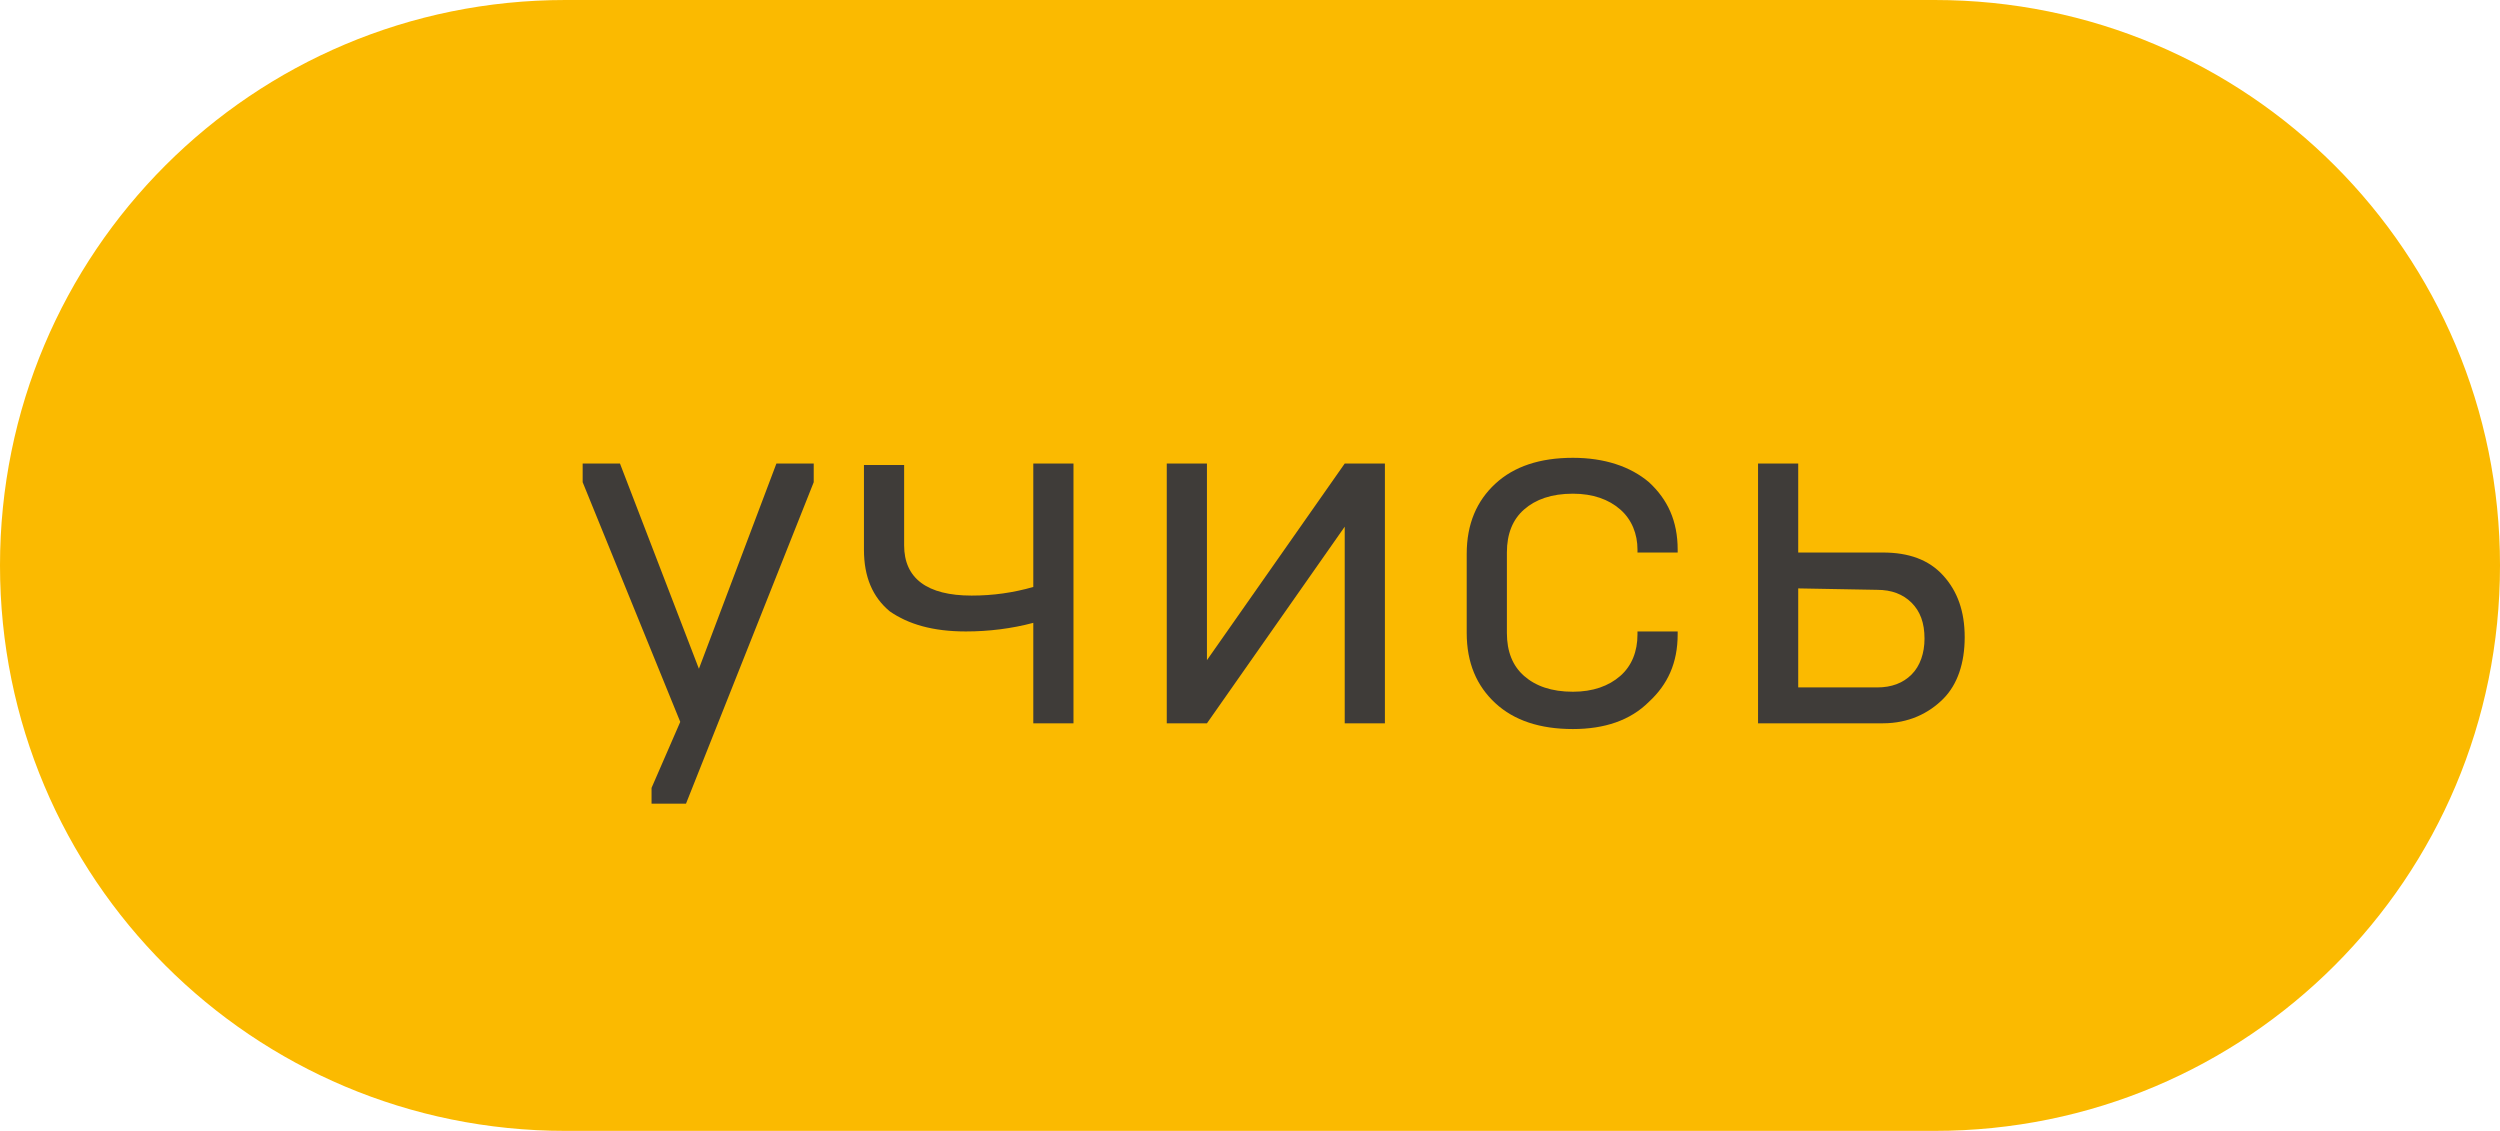
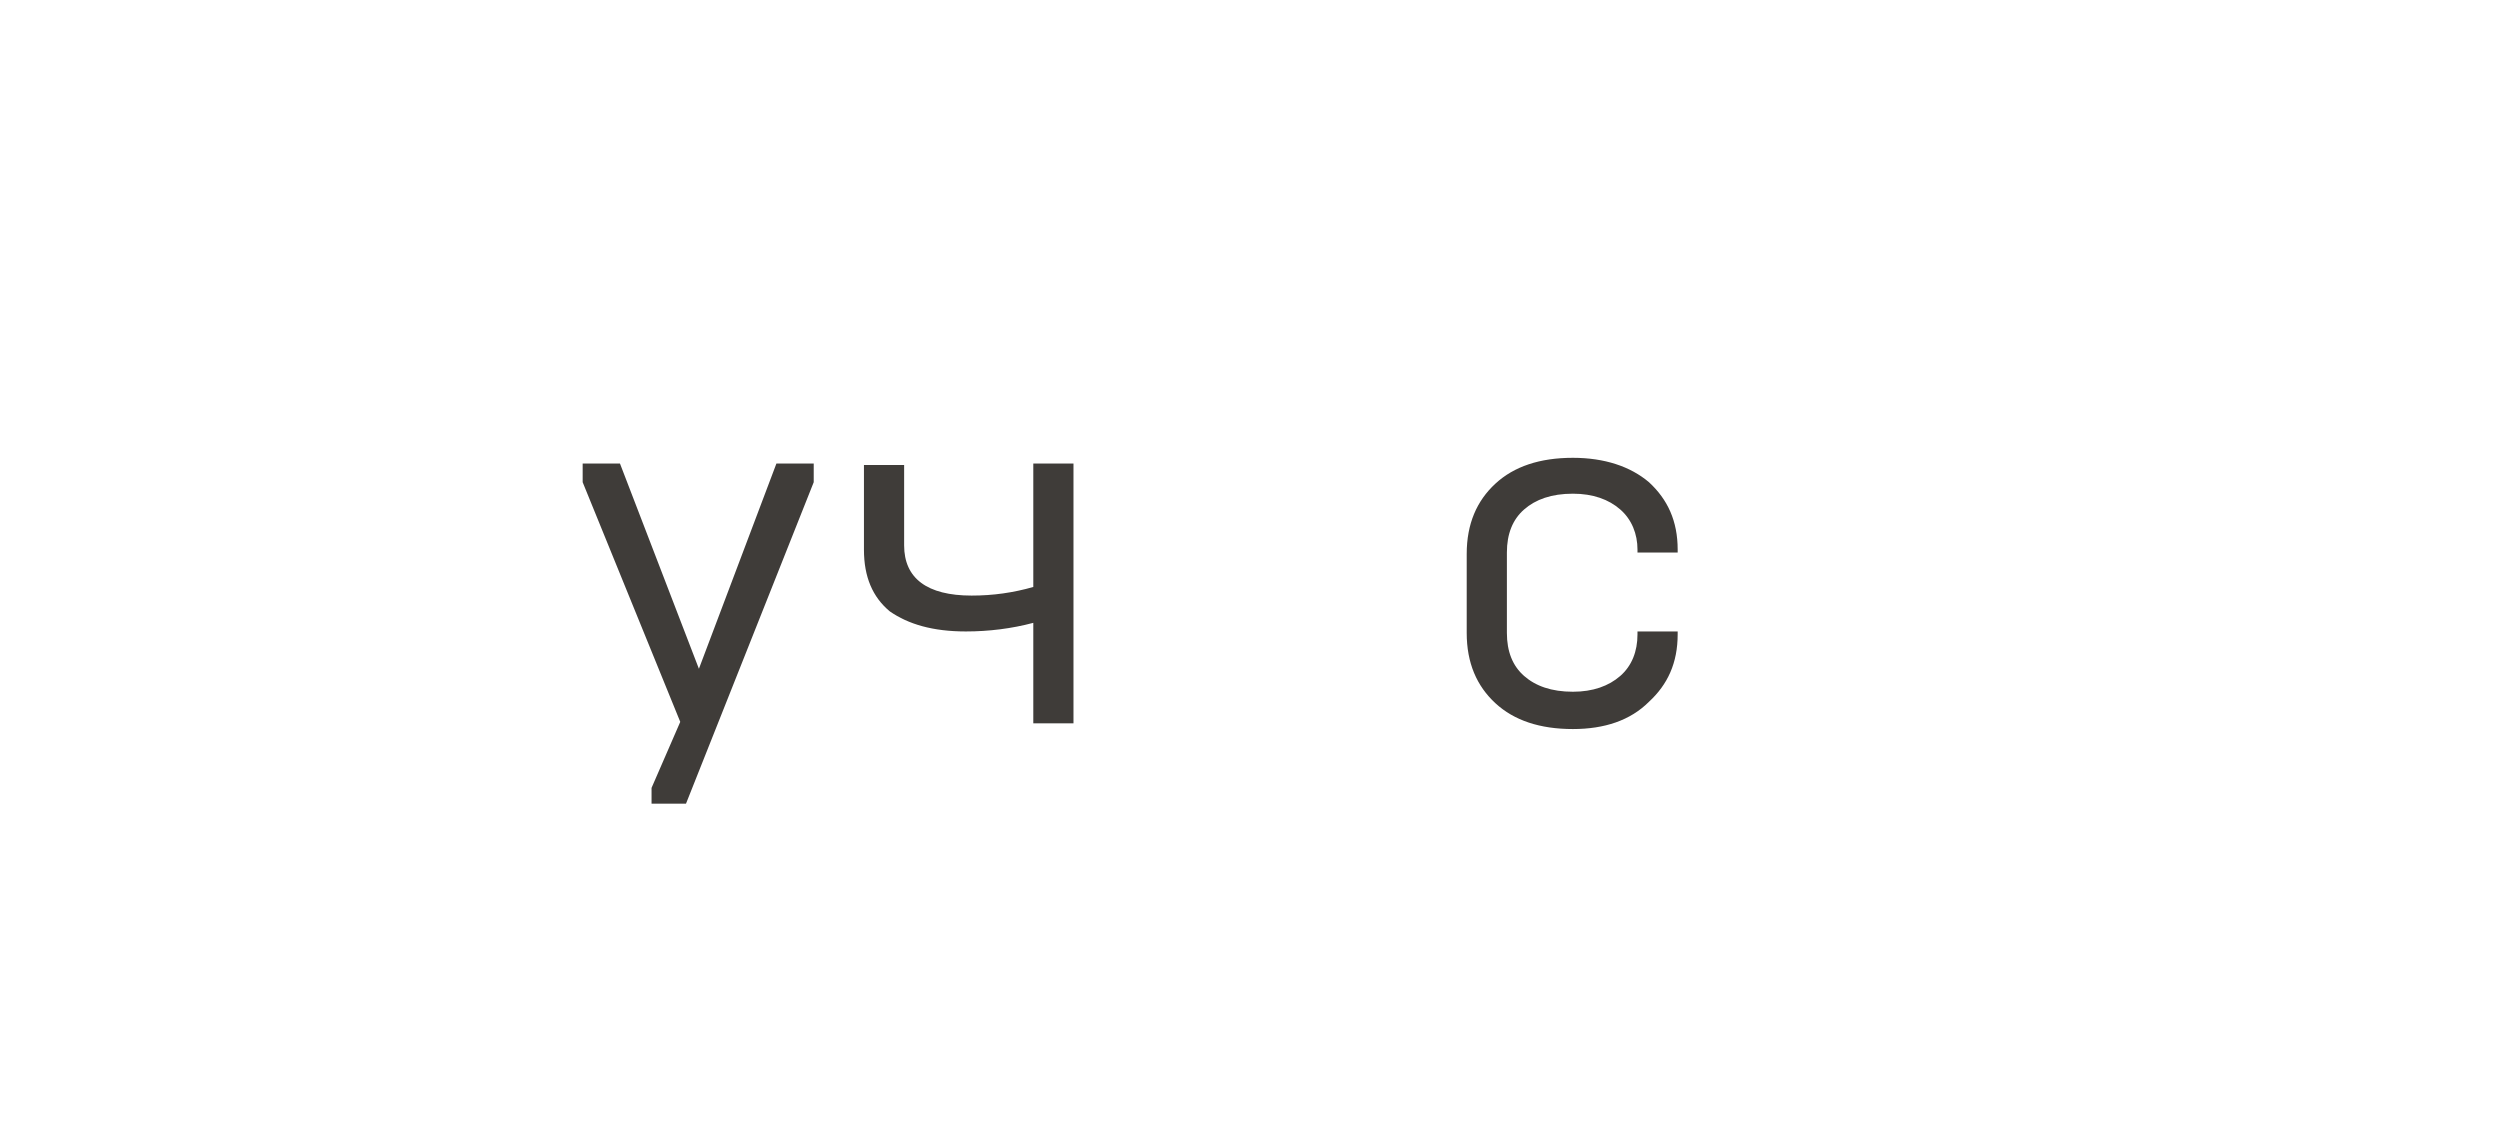
<svg xmlns="http://www.w3.org/2000/svg" id="Layer_1" x="0px" y="0px" viewBox="0 0 174.2 78.8" style="enable-background:new 0 0 174.2 78.8;" xml:space="preserve">
  <style type="text/css"> .st0{fill:#FBBA00;} .st1{fill:#3F3C39;} </style>
  <g id="учись">
-     <path class="st0" d="M0,39.4L0,39.4C0,17.6,17.6,0,39.4,0h95.4c21.8,0,39.4,17.6,39.4,39.4l0,0c0,21.8-17.6,39.4-39.4,39.4H39.4 C17.6,78.8,0,61.2,0,39.4z" />
    <g>
      <g>
        <path class="st1" d="M47.8,56h-2.4v-1.1l2-4.6l-6.8-16.7v-1.3h2.6l5.5,14.3l5.4-14.3h2.6v1.3L47.8,56z" />
        <path class="st1" d="M74.8,50.4H72v-7c-1.5,0.4-3.1,0.6-4.7,0.6c-2.3,0-4-0.5-5.3-1.4c-1.2-1-1.8-2.4-1.8-4.3v-5.9H63V38 c0,2.3,1.6,3.5,4.7,3.5c1.5,0,2.9-0.2,4.3-0.6v-8.6h2.8V50.4z" />
-         <path class="st1" d="M84.1,50.4h-2.8V32.3h2.8V46l9.6-13.7h2.8v18.1h-2.8V36.7L84.1,50.4z" />
        <path class="st1" d="M109.6,50.8c-2.3,0-4.1-0.6-5.4-1.8s-2-2.8-2-4.9v-5.5c0-2.1,0.7-3.7,2-4.9s3.1-1.8,5.4-1.8 c2.2,0,4,0.6,5.3,1.7c1.3,1.2,2,2.7,2,4.7v0.2h-2.8v-0.2c0-1.1-0.4-2.1-1.2-2.8c-0.8-0.7-1.9-1.1-3.3-1.1c-1.5,0-2.6,0.4-3.4,1.1 c-0.8,0.7-1.2,1.7-1.2,3v5.6c0,1.3,0.4,2.3,1.2,3c0.8,0.7,1.9,1.1,3.4,1.1c1.4,0,2.5-0.4,3.3-1.1c0.8-0.7,1.2-1.7,1.2-2.9V44h2.8 v0.2c0,2-0.7,3.5-2,4.7C113.6,50.2,111.8,50.8,109.6,50.8z" />
-         <path class="st1" d="M131.2,50.4h-8.7V32.3h2.8v6.2h5.9c1.8,0,3.2,0.5,4.2,1.6s1.5,2.5,1.5,4.3s-0.5,3.3-1.5,4.3 S133,50.4,131.2,50.4z M125.3,41v6.9h5.5c1,0,1.8-0.3,2.4-0.9c0.6-0.6,0.9-1.5,0.9-2.5c0-1.1-0.3-1.9-0.9-2.5 c-0.6-0.6-1.4-0.9-2.4-0.9L125.3,41L125.3,41z" />
      </g>
    </g>
  </g>
</svg>